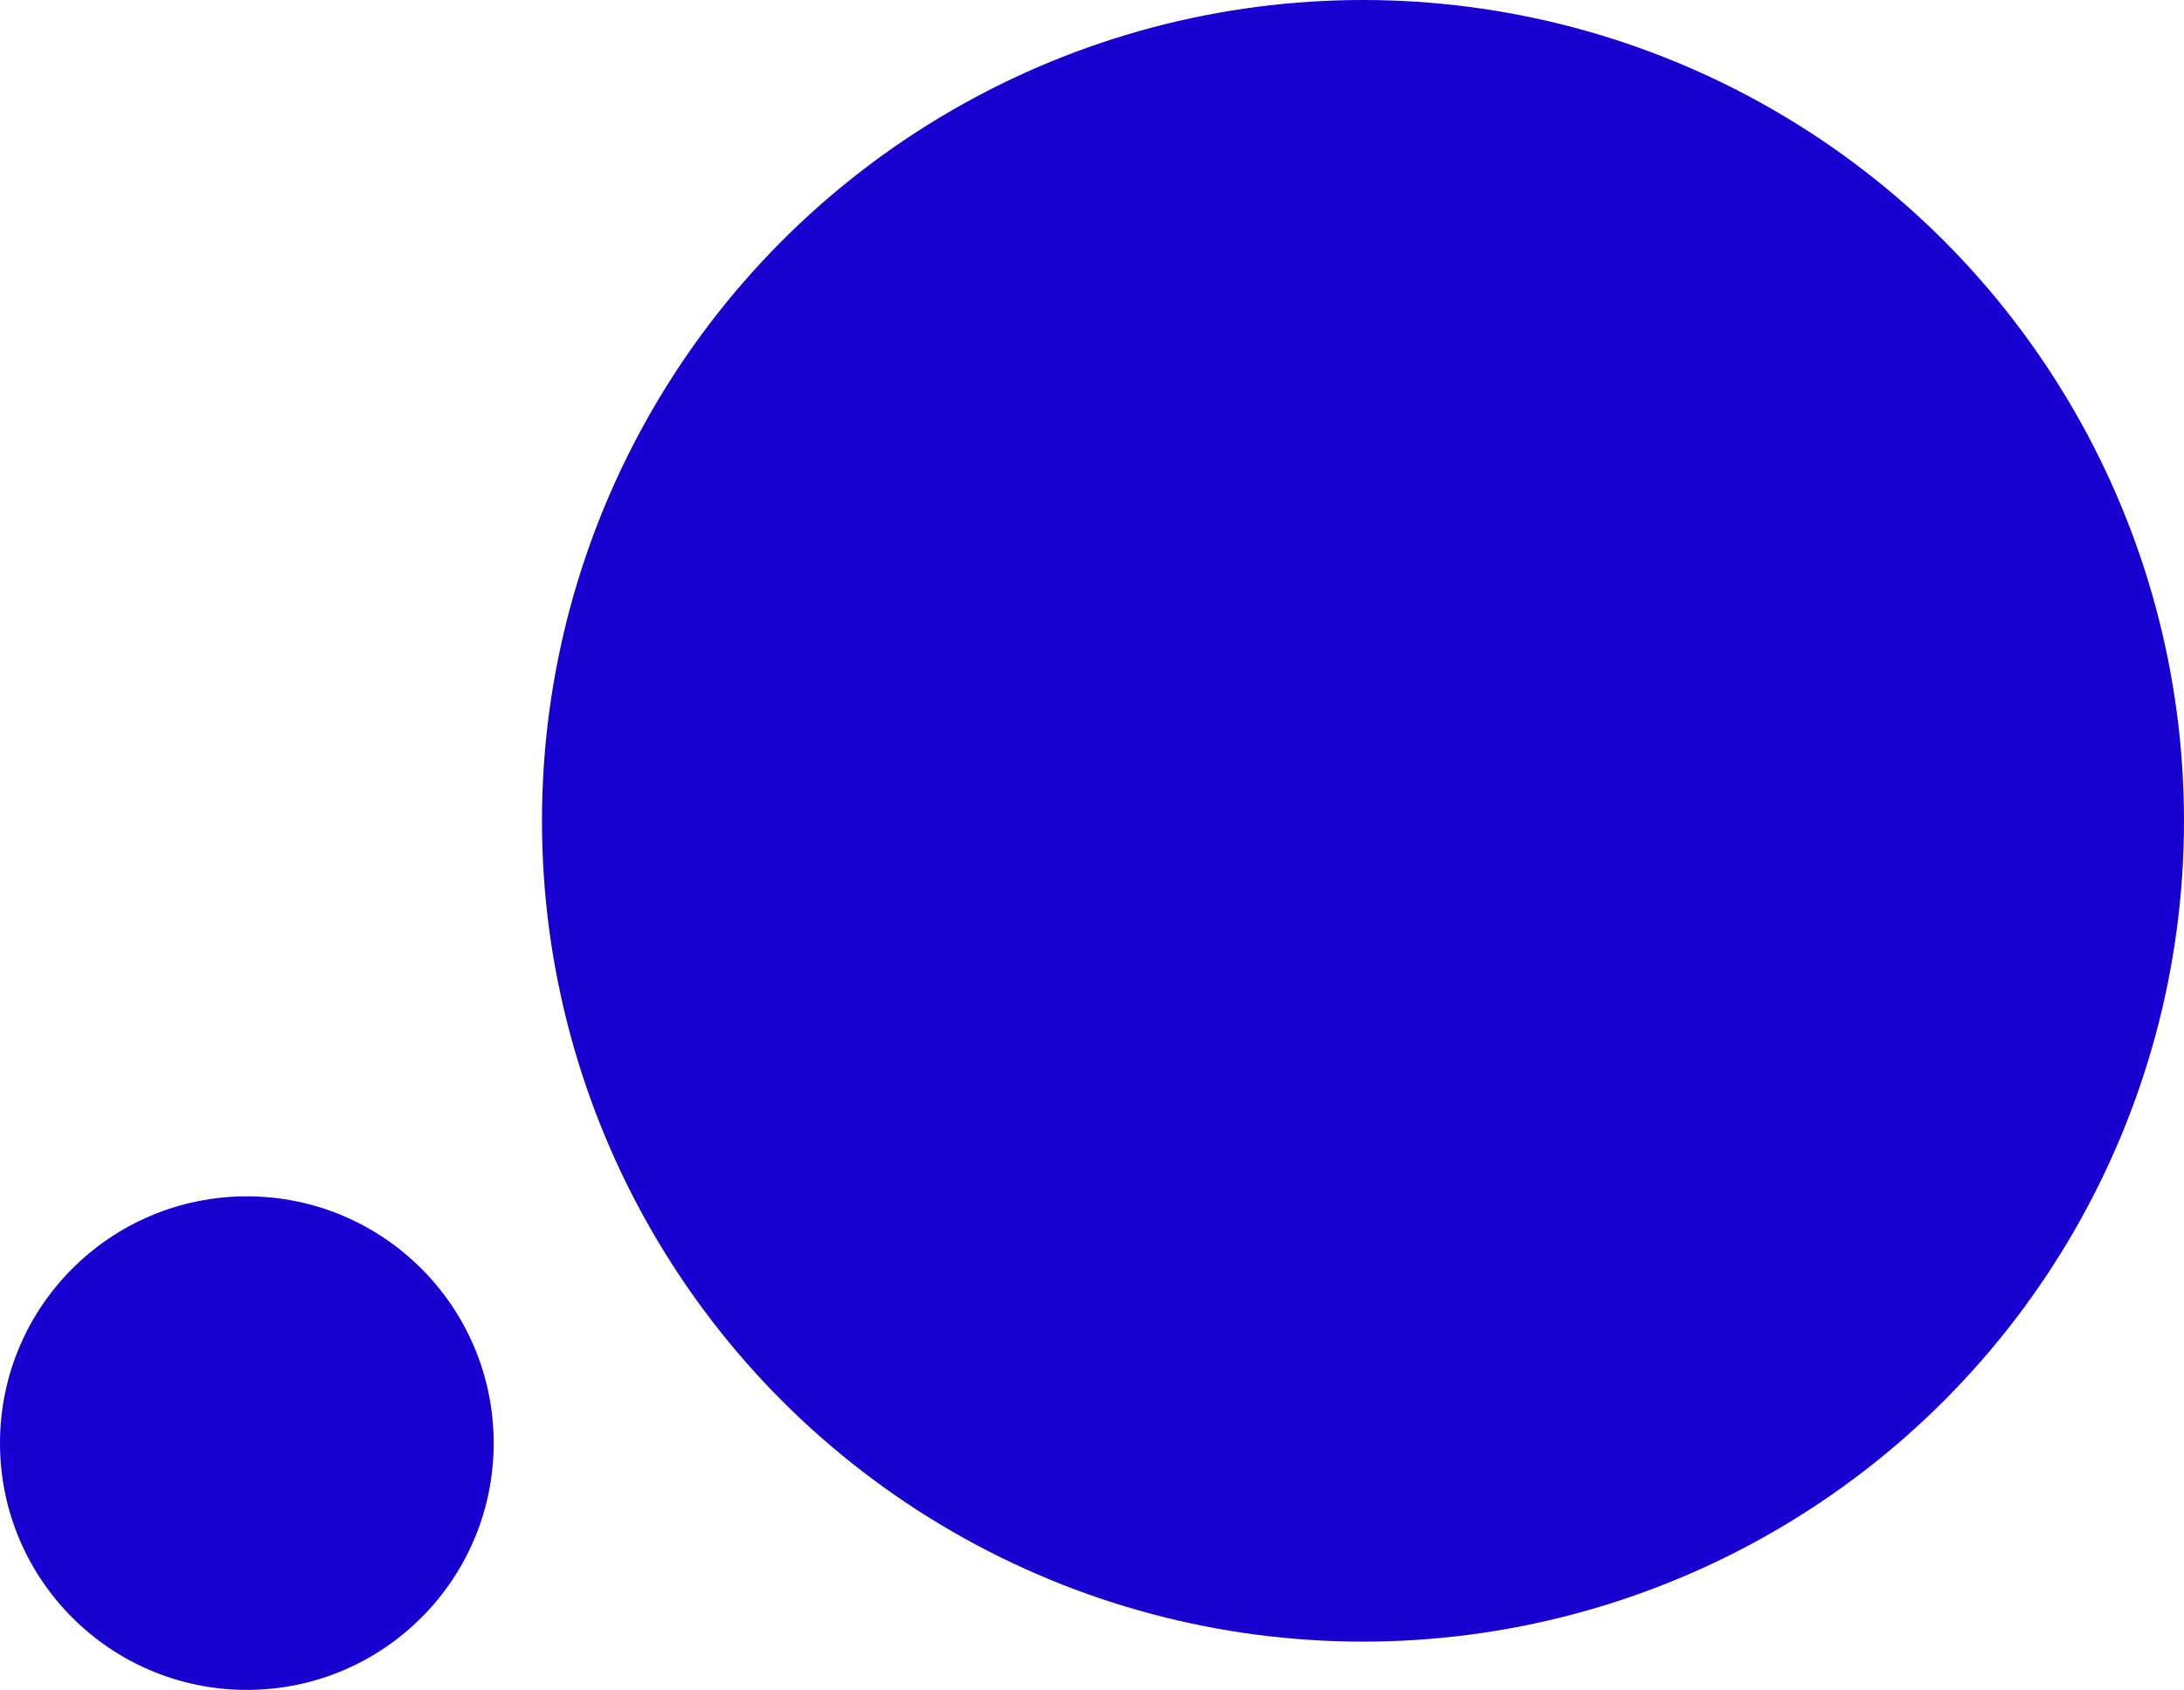
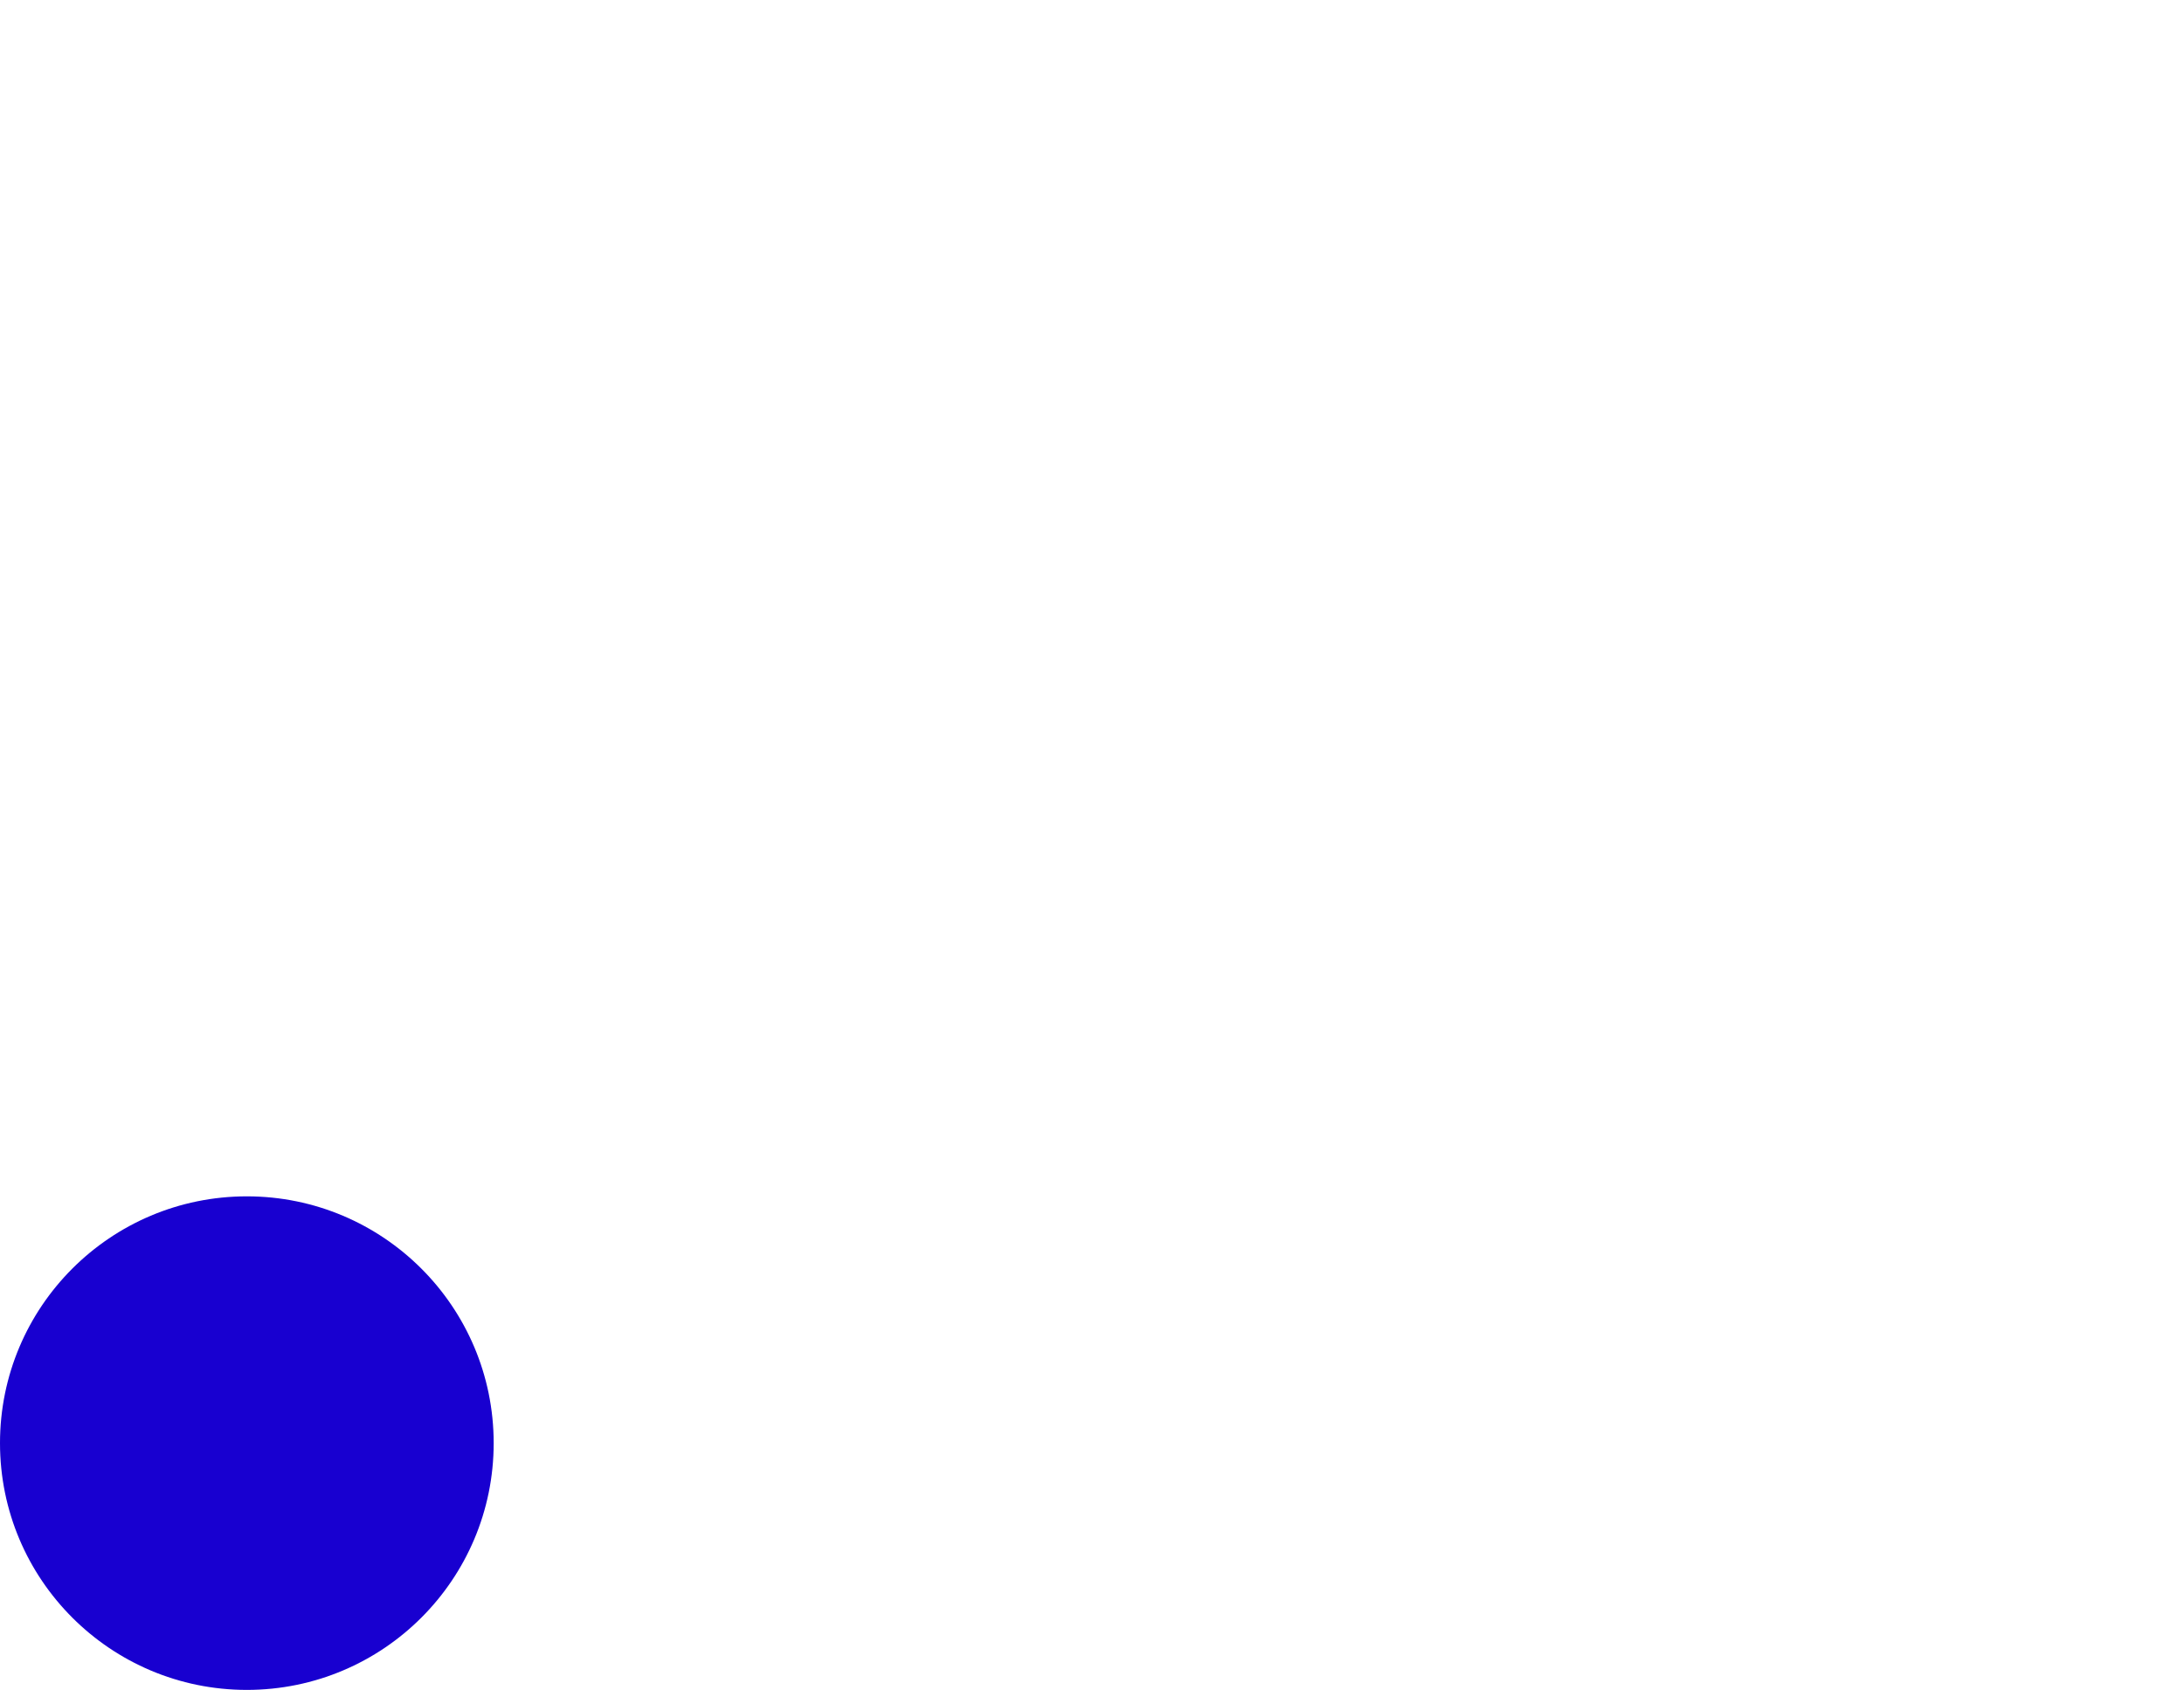
<svg xmlns="http://www.w3.org/2000/svg" width="407" height="315" viewBox="0 0 407 315" fill="none">
-   <circle cx="153" cy="153" r="153" transform="matrix(-1 0 0 1 407 0)" fill="#1800D0" />
  <circle cx="46" cy="46" r="46" transform="matrix(-1 0 0 1 92 223)" fill="#1800D0" />
</svg>